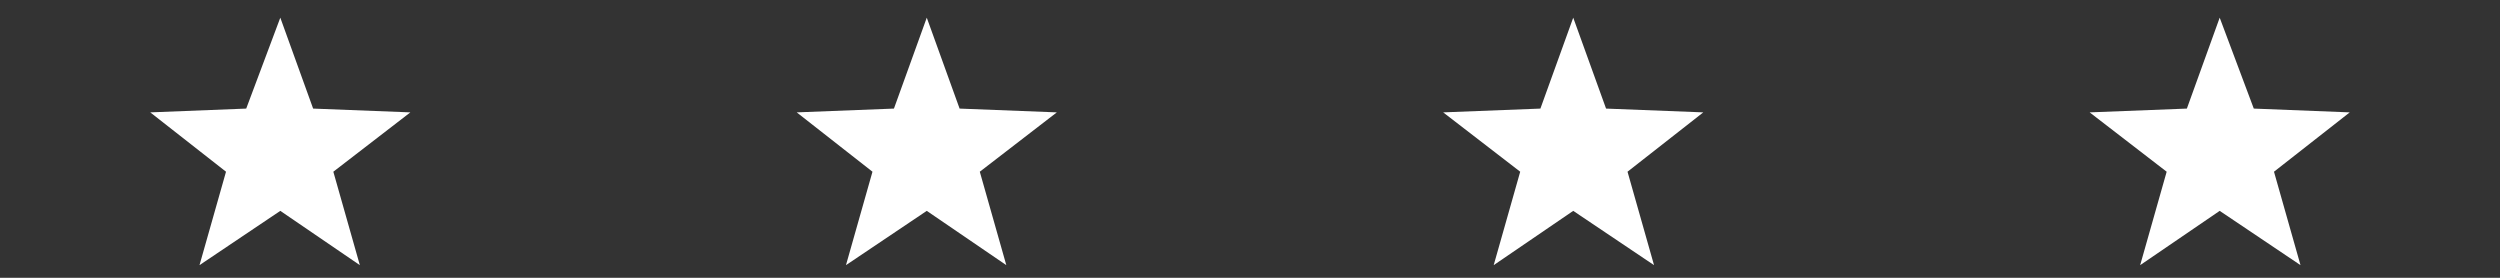
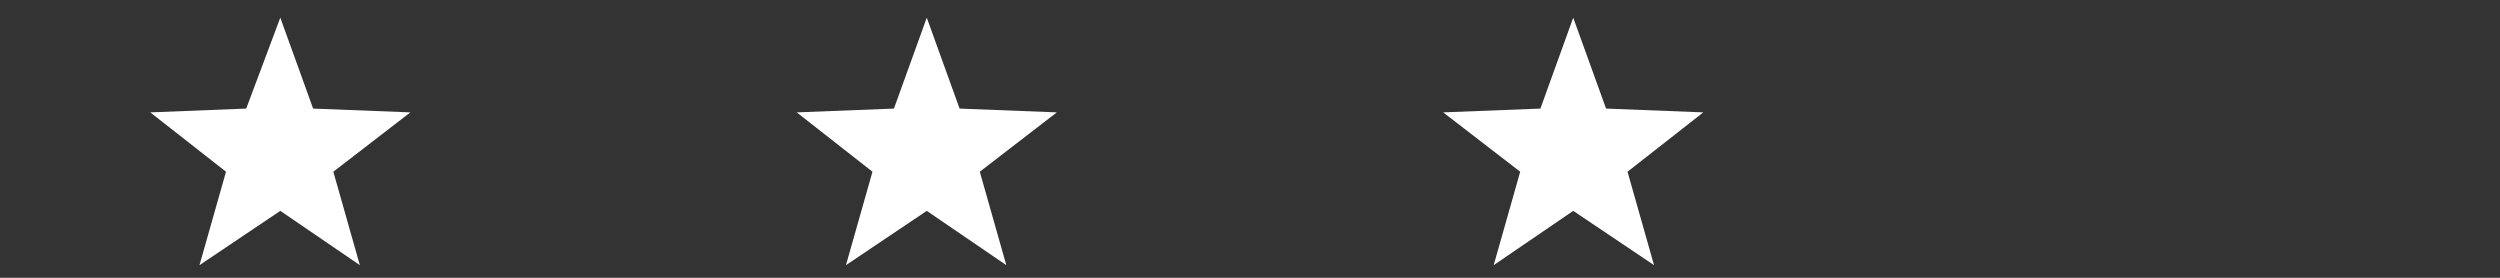
<svg xmlns="http://www.w3.org/2000/svg" version="1.1" id="Livello_1" x="0px" y="0px" viewBox="0 0 198 22" enable-background="new 0 0 198 22" xml:space="preserve">
  <rect x="0" y="0" width="198" height="22" fill="#333333" stroke="none" />
  <g>
    <polygon fill="#FFFFFF" points="22.2,1.4 24.8,8.6 32.5,8.9 26.4,13.6 28.5,21 22.2,16.7 15.8,21 17.9,13.6 11.9,8.9 19.5,8.6  " />
    <polygon fill="#FFFFFF" points="124.6,1.4 127.2,8.6 134.9,8.9 128.9,13.6 131,21 124.6,16.7 118.3,21 120.4,13.6 114.3,8.9    122,8.6  " />
    <polygon fill="#FFFFFF" points="73.4,1.4 76,8.6 83.7,8.9 77.6,13.6 79.7,21 73.4,16.7 67,21 69.1,13.6 63.1,8.9 70.8,8.6  " />
-     <polygon fill="#FFFFFF" points="175.8,1.4 178.5,8.6 186.1,8.9 180.1,13.6 182.2,21 175.8,16.7 169.5,21 171.6,13.6 165.5,8.9    173.2,8.6  " />
  </g>
</svg>